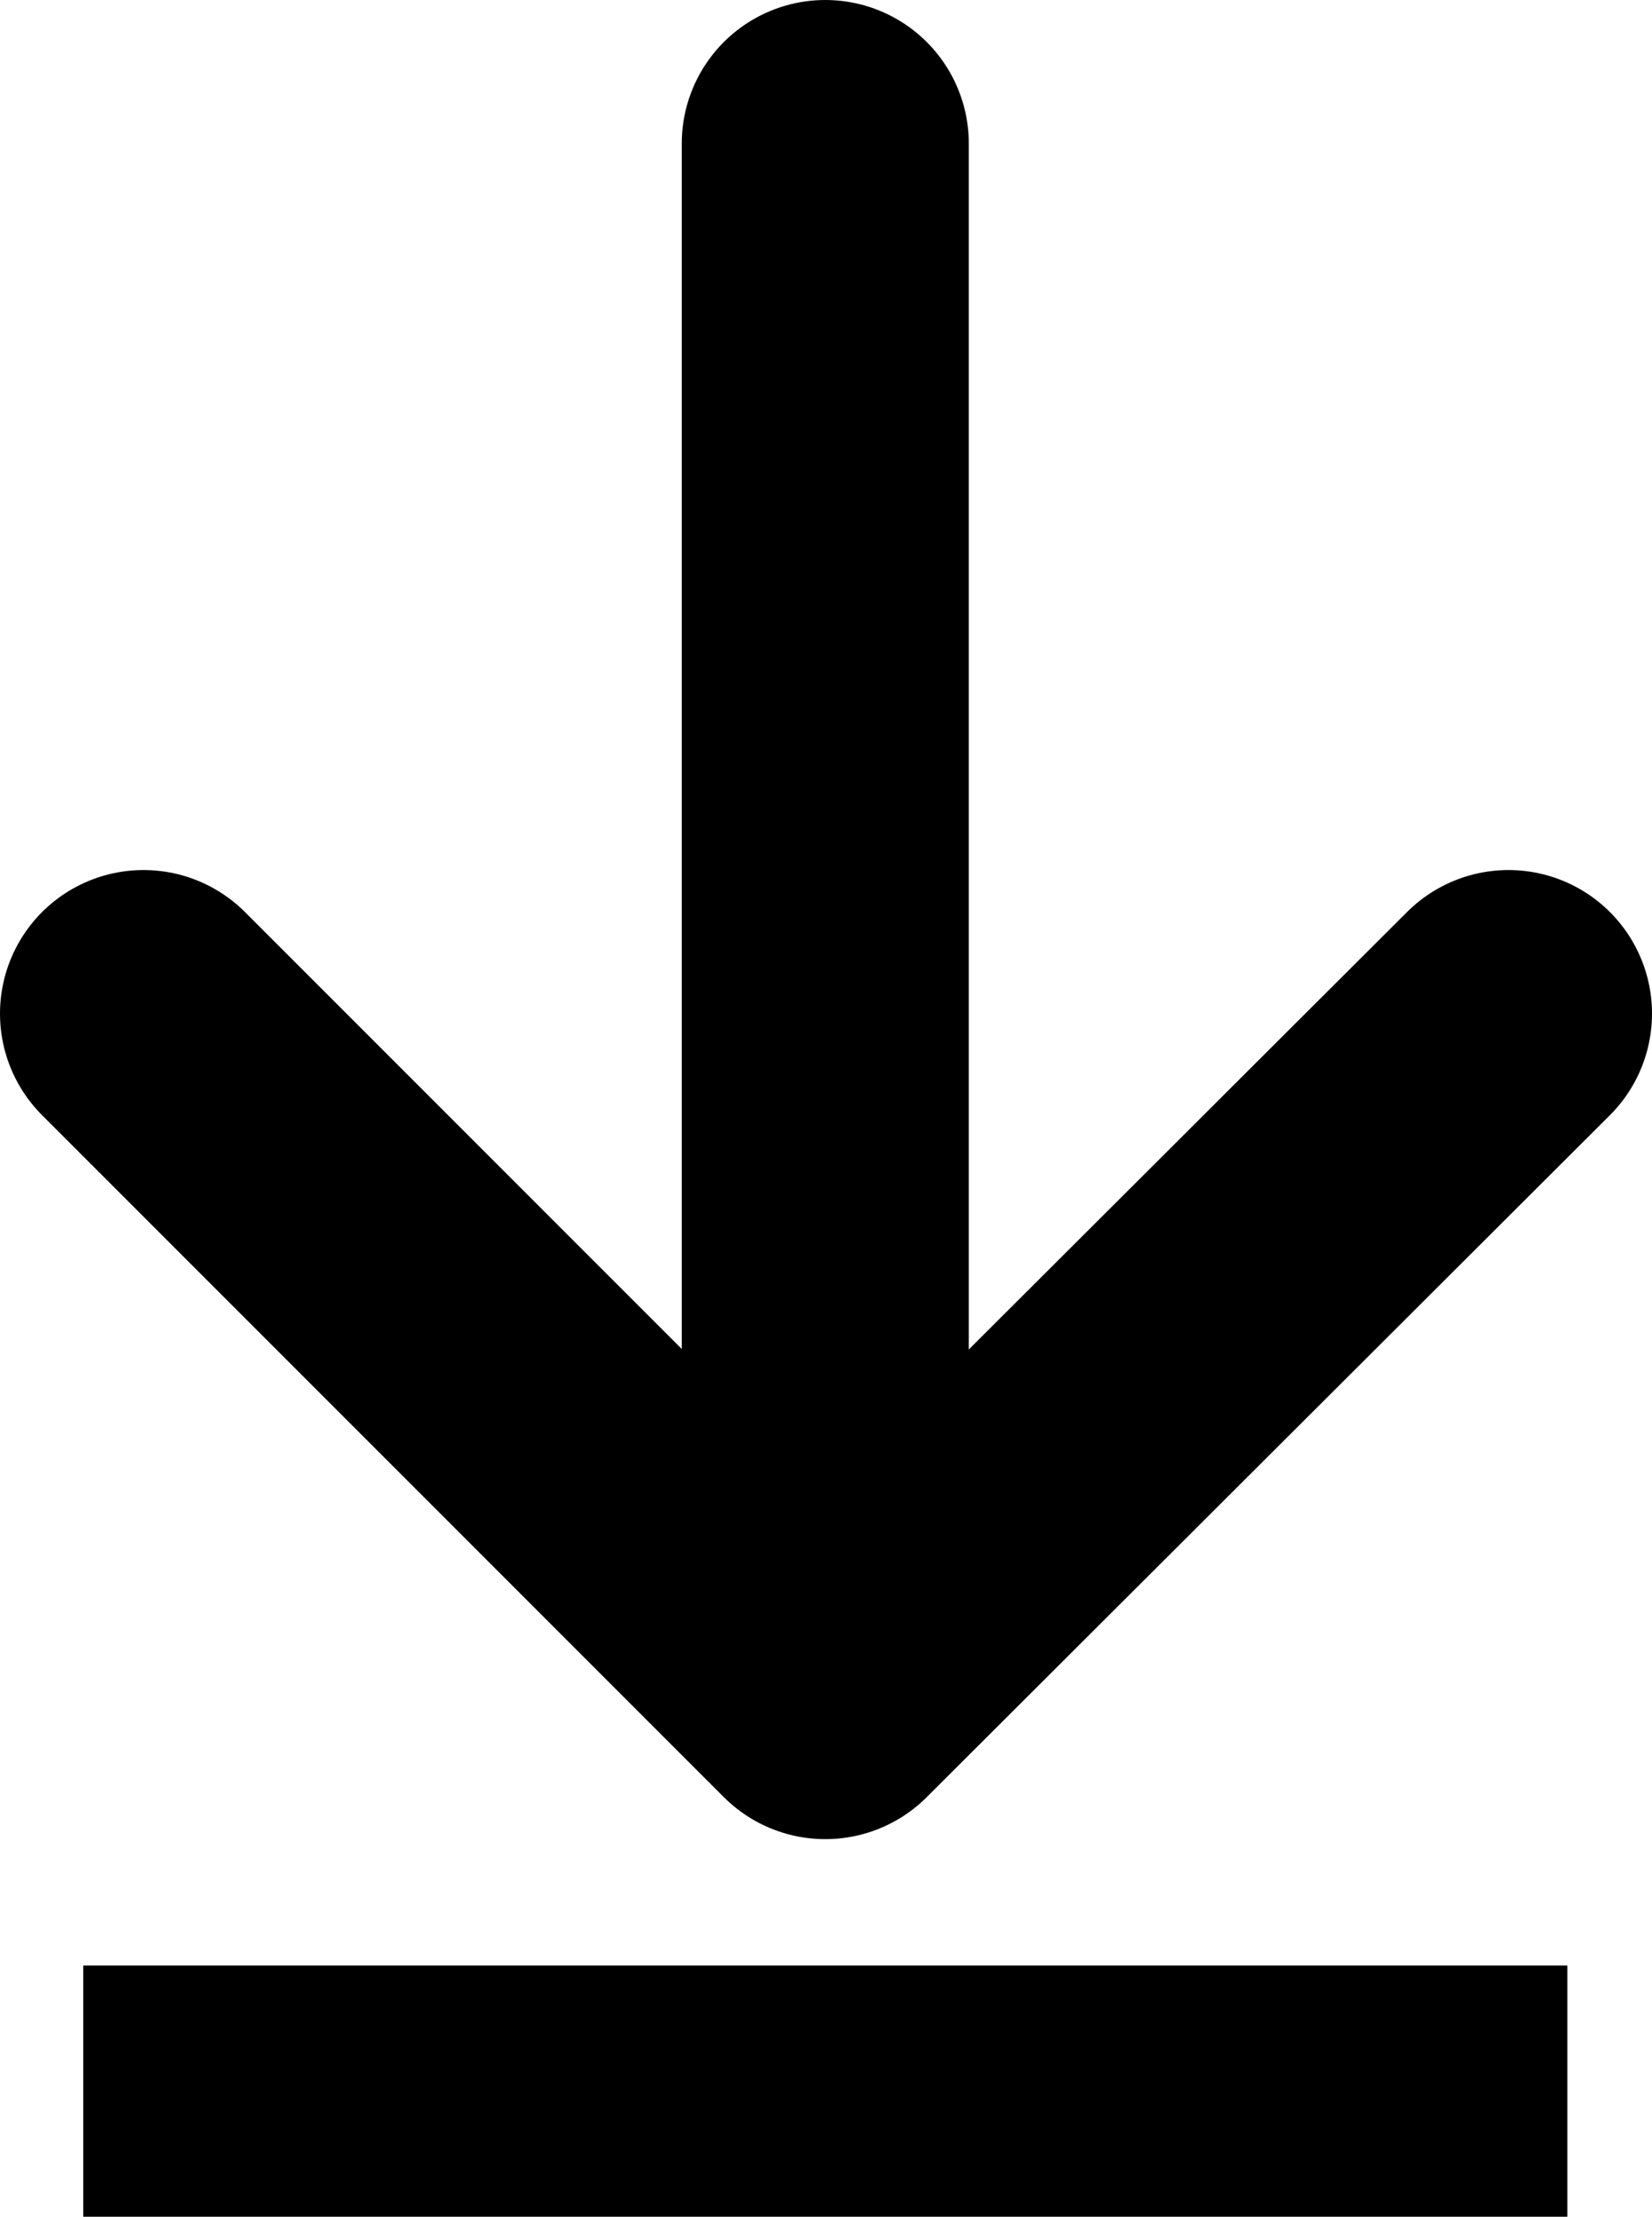
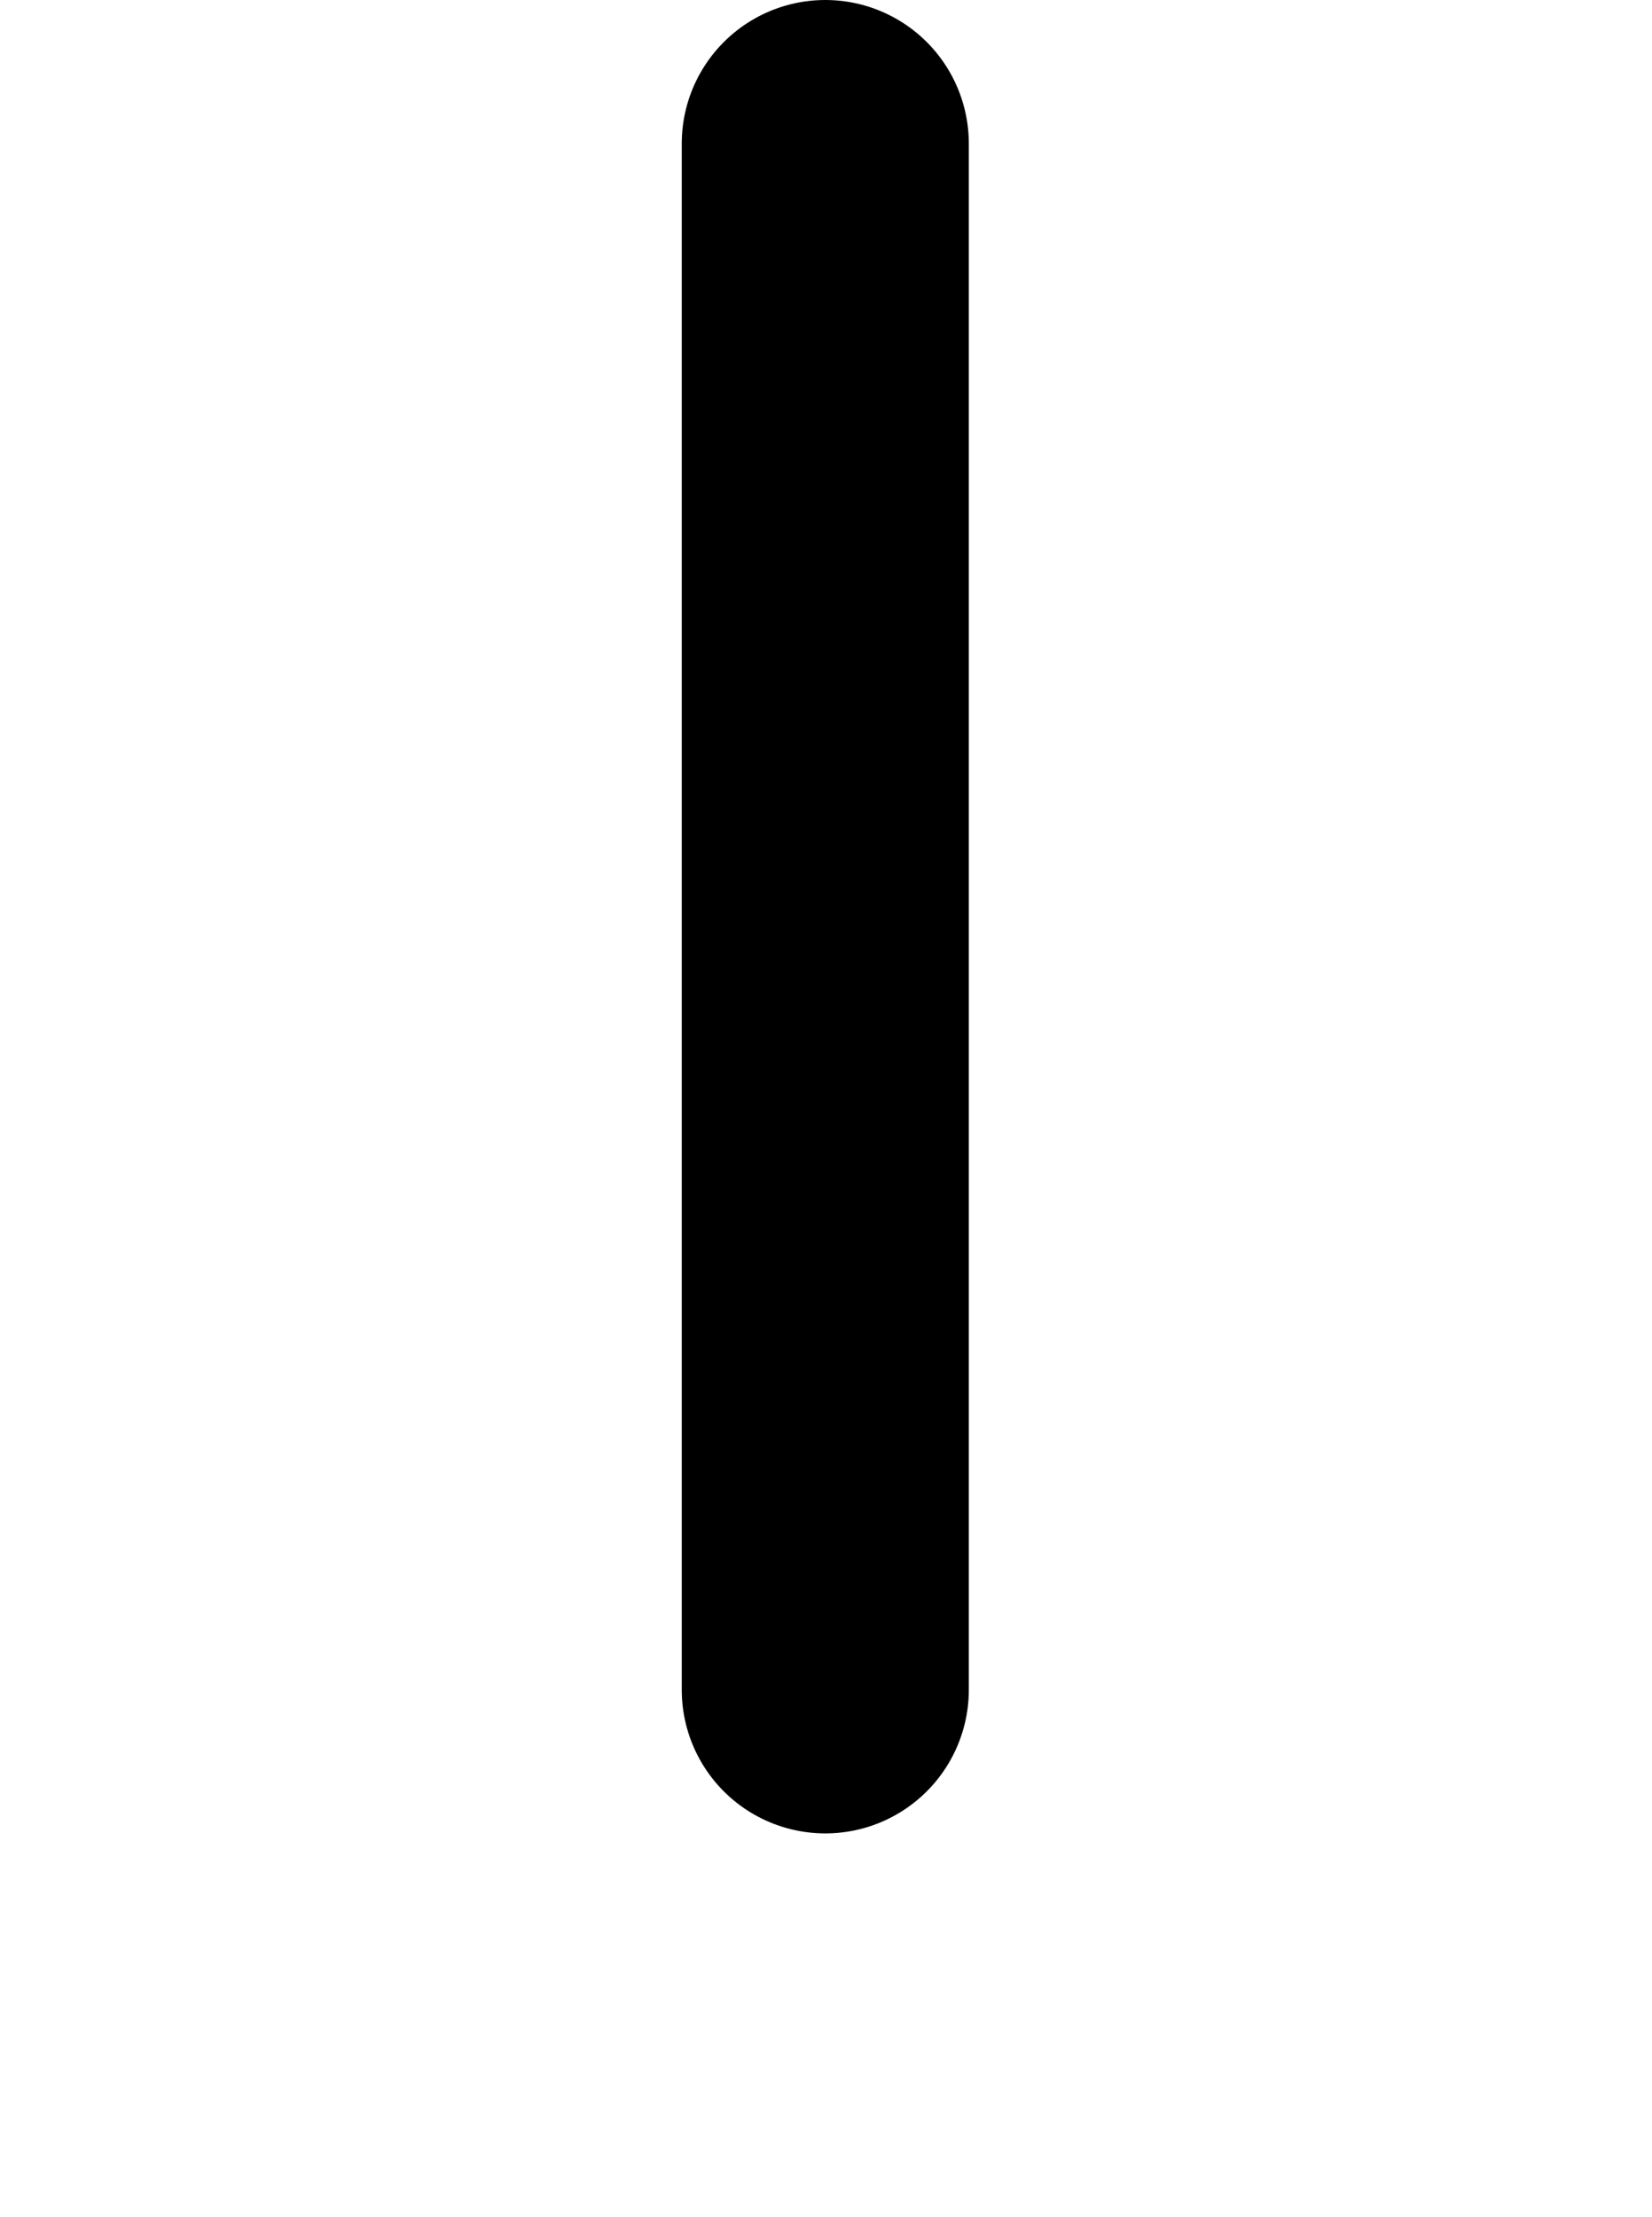
<svg xmlns="http://www.w3.org/2000/svg" viewBox="0 0 11.51 15.44">
  <title>Risorsa 1</title>
  <g id="Livello_2" data-name="Livello 2">
    <g id="Livello_1-2" data-name="Livello 1">
-       <polyline points="10.51 7.06 5.75 11.81 1 7.06" style="fill:none;stroke:#000;stroke-linecap:round;stroke-linejoin:round;stroke-width:2px" />
      <line x1="5.75" y1="11.77" x2="5.75" y2="1" style="fill:none;stroke:#000;stroke-linecap:round;stroke-linejoin:round;stroke-width:2px" />
-       <rect x="0.58" y="13.69" width="10.34" height="1.75" />
    </g>
  </g>
</svg>